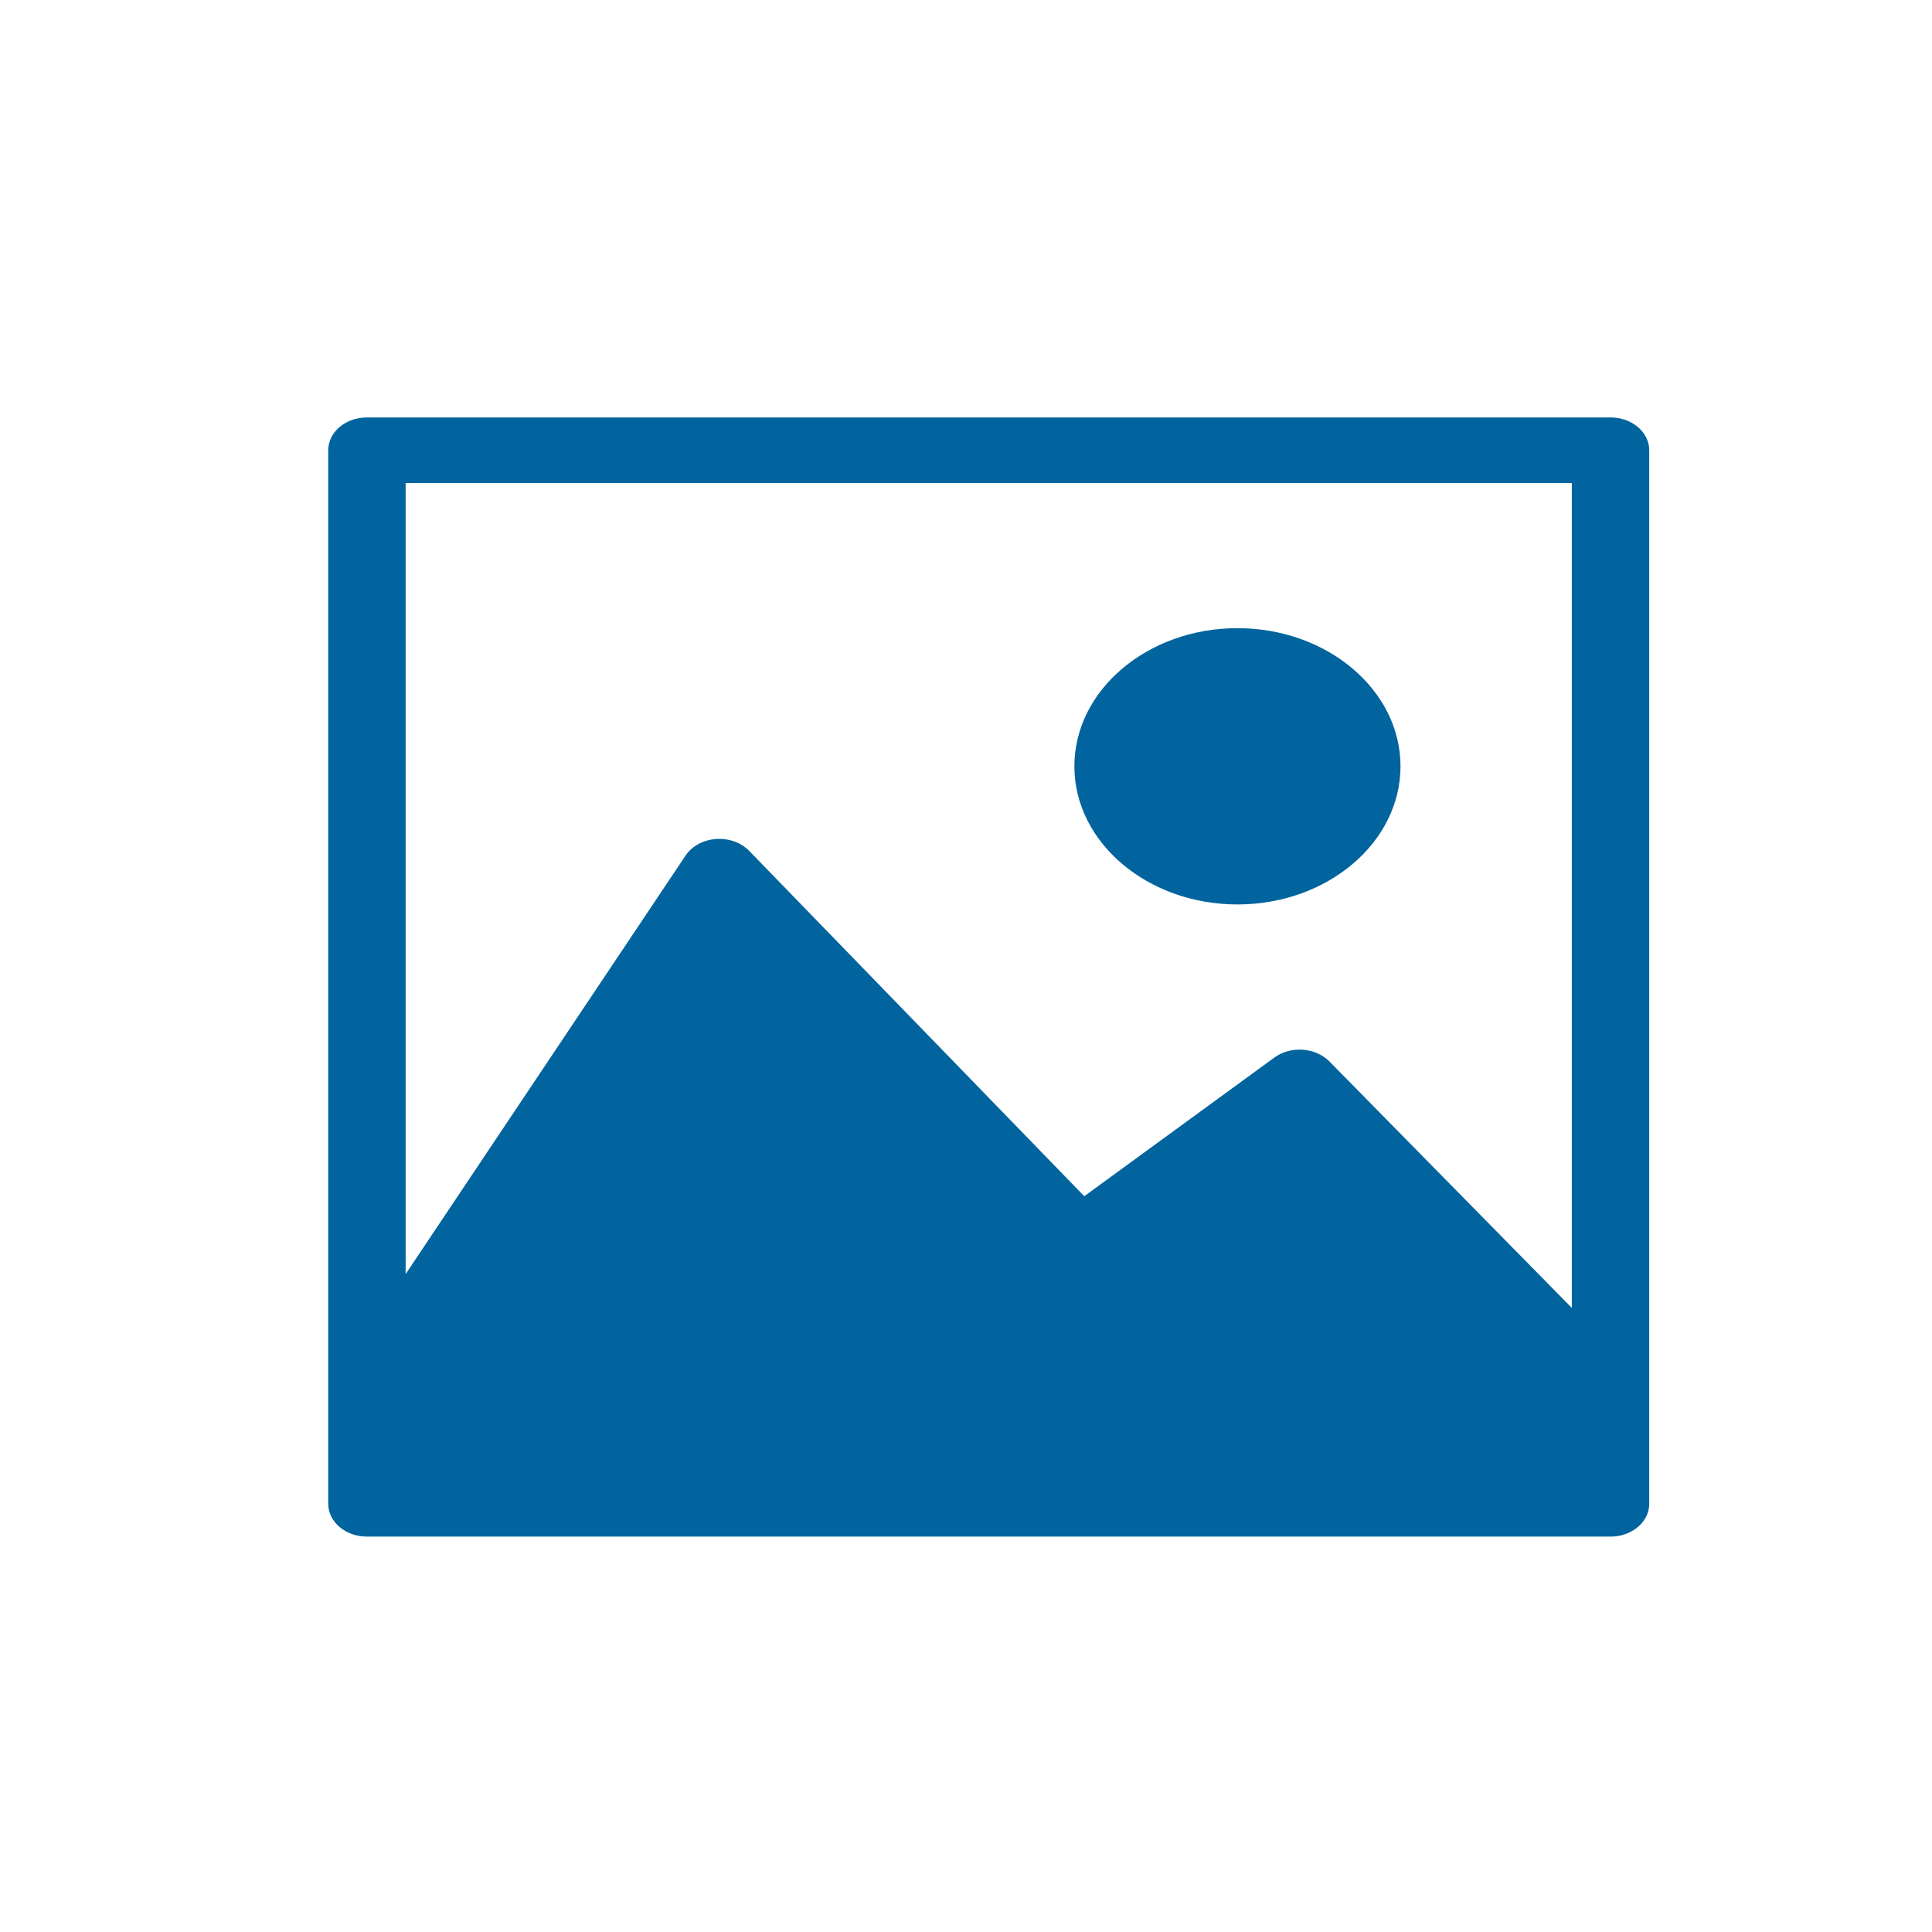
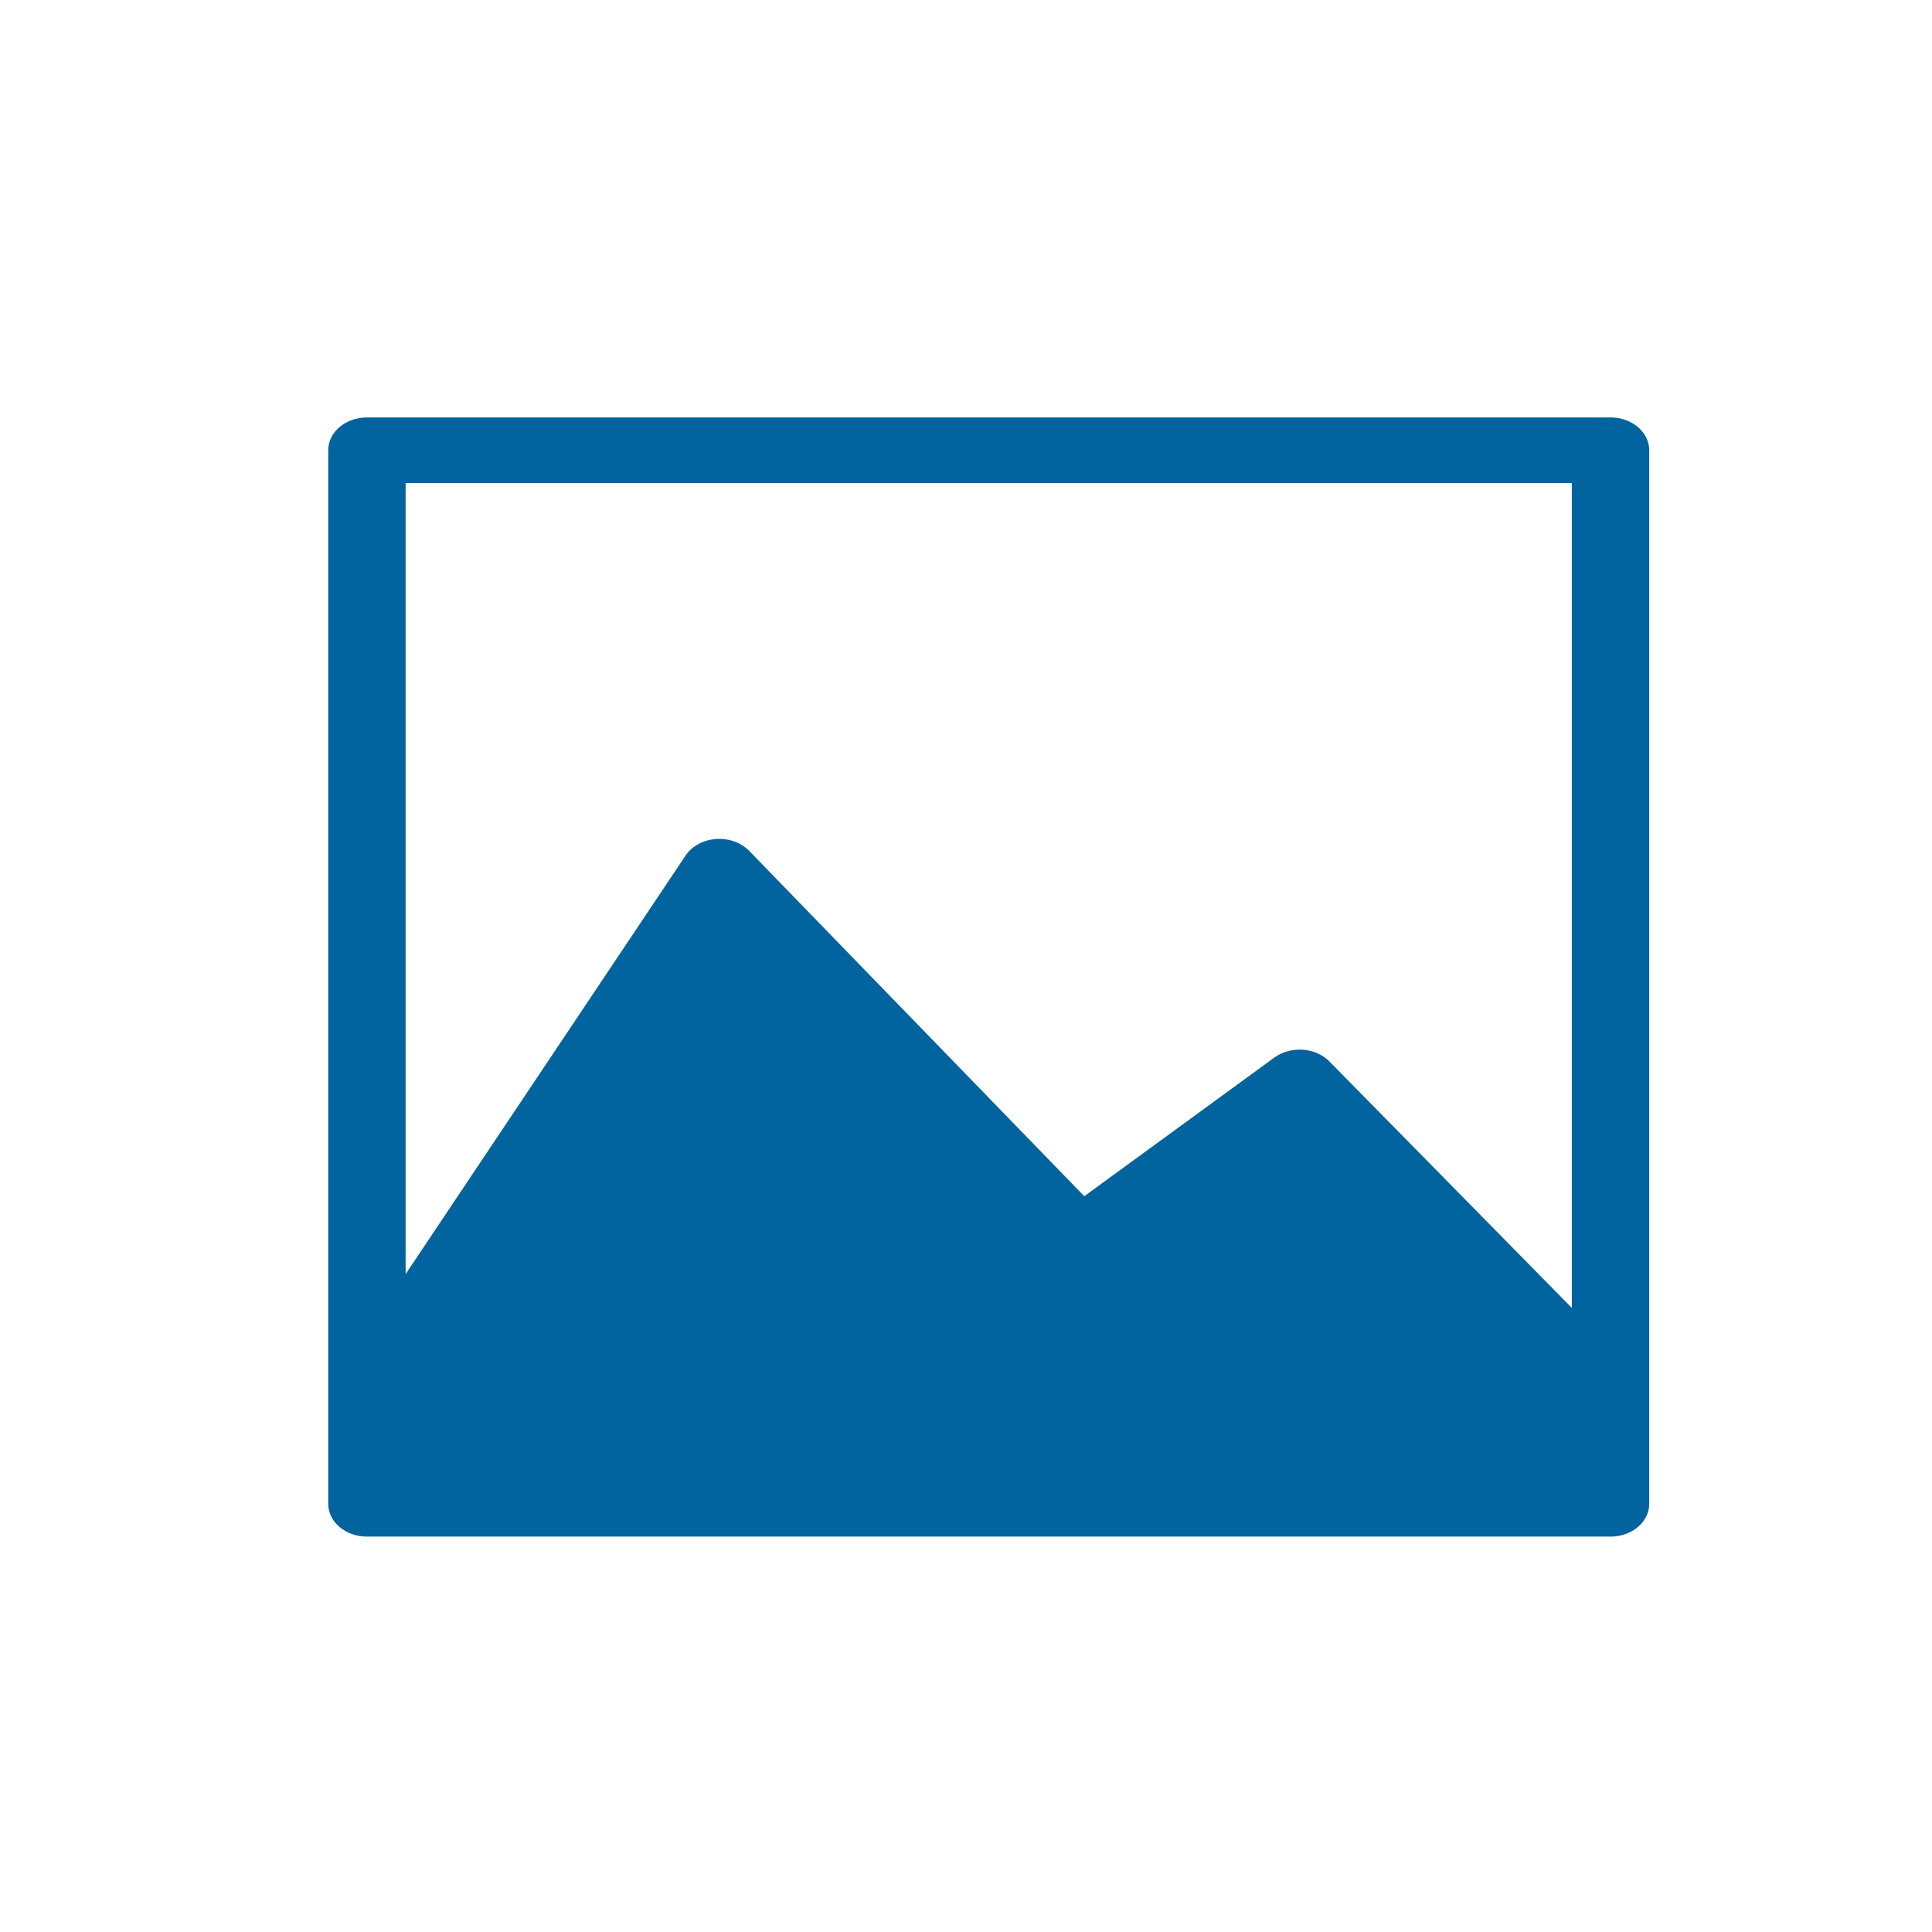
<svg xmlns="http://www.w3.org/2000/svg" version="1.1" id="Capa_1" x="0px" y="0px" width="188px" height="188px" viewBox="0 0 188 188" enable-background="new 0 0 188 188" xml:space="preserve">
  <g>
    <g>
      <g>
        <path fill="#01649E" d="M156.718,40.621H35.705c-2.08,0-3.766,1.429-3.766,3.191v92.271v10.252c0,1.762,1.686,3.19,3.766,3.19     h121.013c2.08,0,3.766-1.429,3.766-3.19v-10.252V43.812C160.483,42.049,158.798,40.621,156.718,40.621z M152.952,127.271     l-23.594-23.987c-0.647-0.657-1.577-1.067-2.583-1.138c-1.007-0.07-2.004,0.203-2.769,0.762l-18.497,13.494L72.901,82.795     c-0.788-0.813-1.999-1.243-3.234-1.153c-1.236,0.091-2.34,0.691-2.952,1.606L39.471,123.98V47.002h113.481V127.271z" />
      </g>
    </g>
    <g>
      <g>
-         <path fill="#01649E" d="M120.414,61.125c-8.748,0-15.867,6.03-15.867,13.443c0,7.412,7.119,13.443,15.867,13.443     c8.749,0,15.867-6.03,15.867-13.443C136.281,67.157,129.163,61.125,120.414,61.125z" />
-       </g>
+         </g>
    </g>
    <g>
	</g>
    <g>
	</g>
    <g>
	</g>
    <g>
	</g>
    <g>
	</g>
    <g>
	</g>
    <g>
	</g>
    <g>
	</g>
    <g>
	</g>
    <g>
	</g>
    <g>
	</g>
    <g>
	</g>
    <g>
	</g>
    <g>
	</g>
    <g>
	</g>
  </g>
</svg>